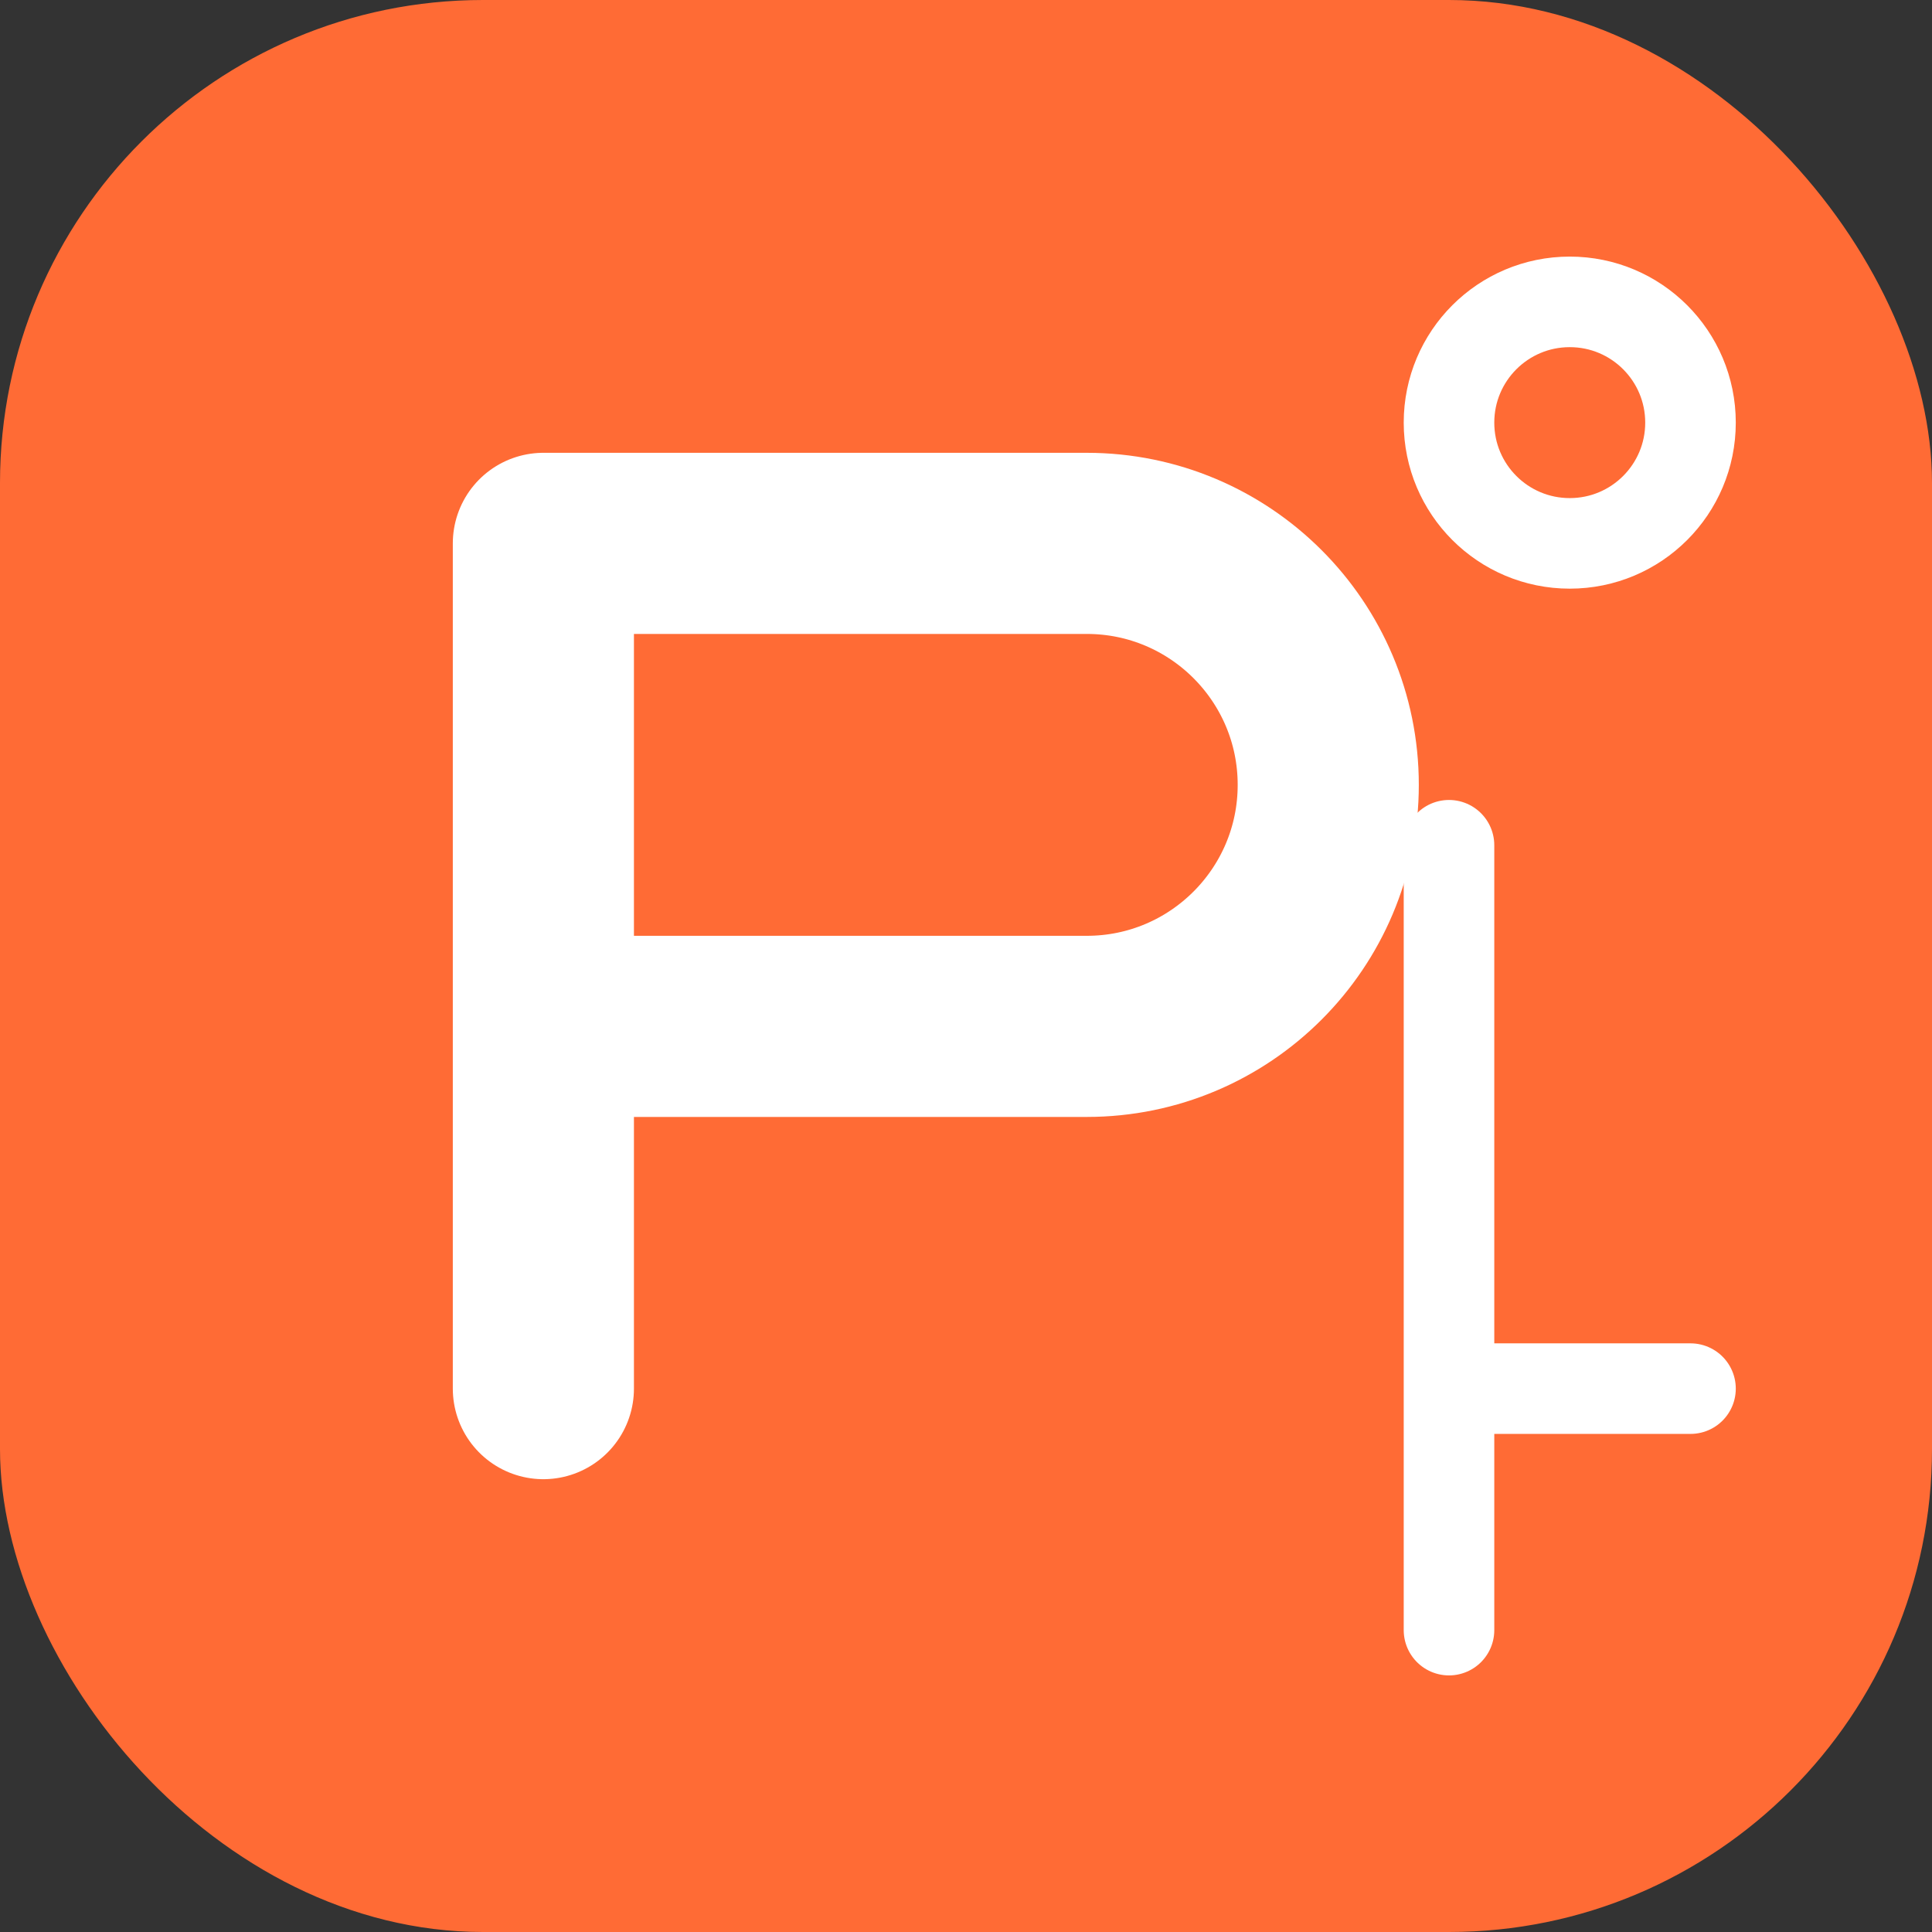
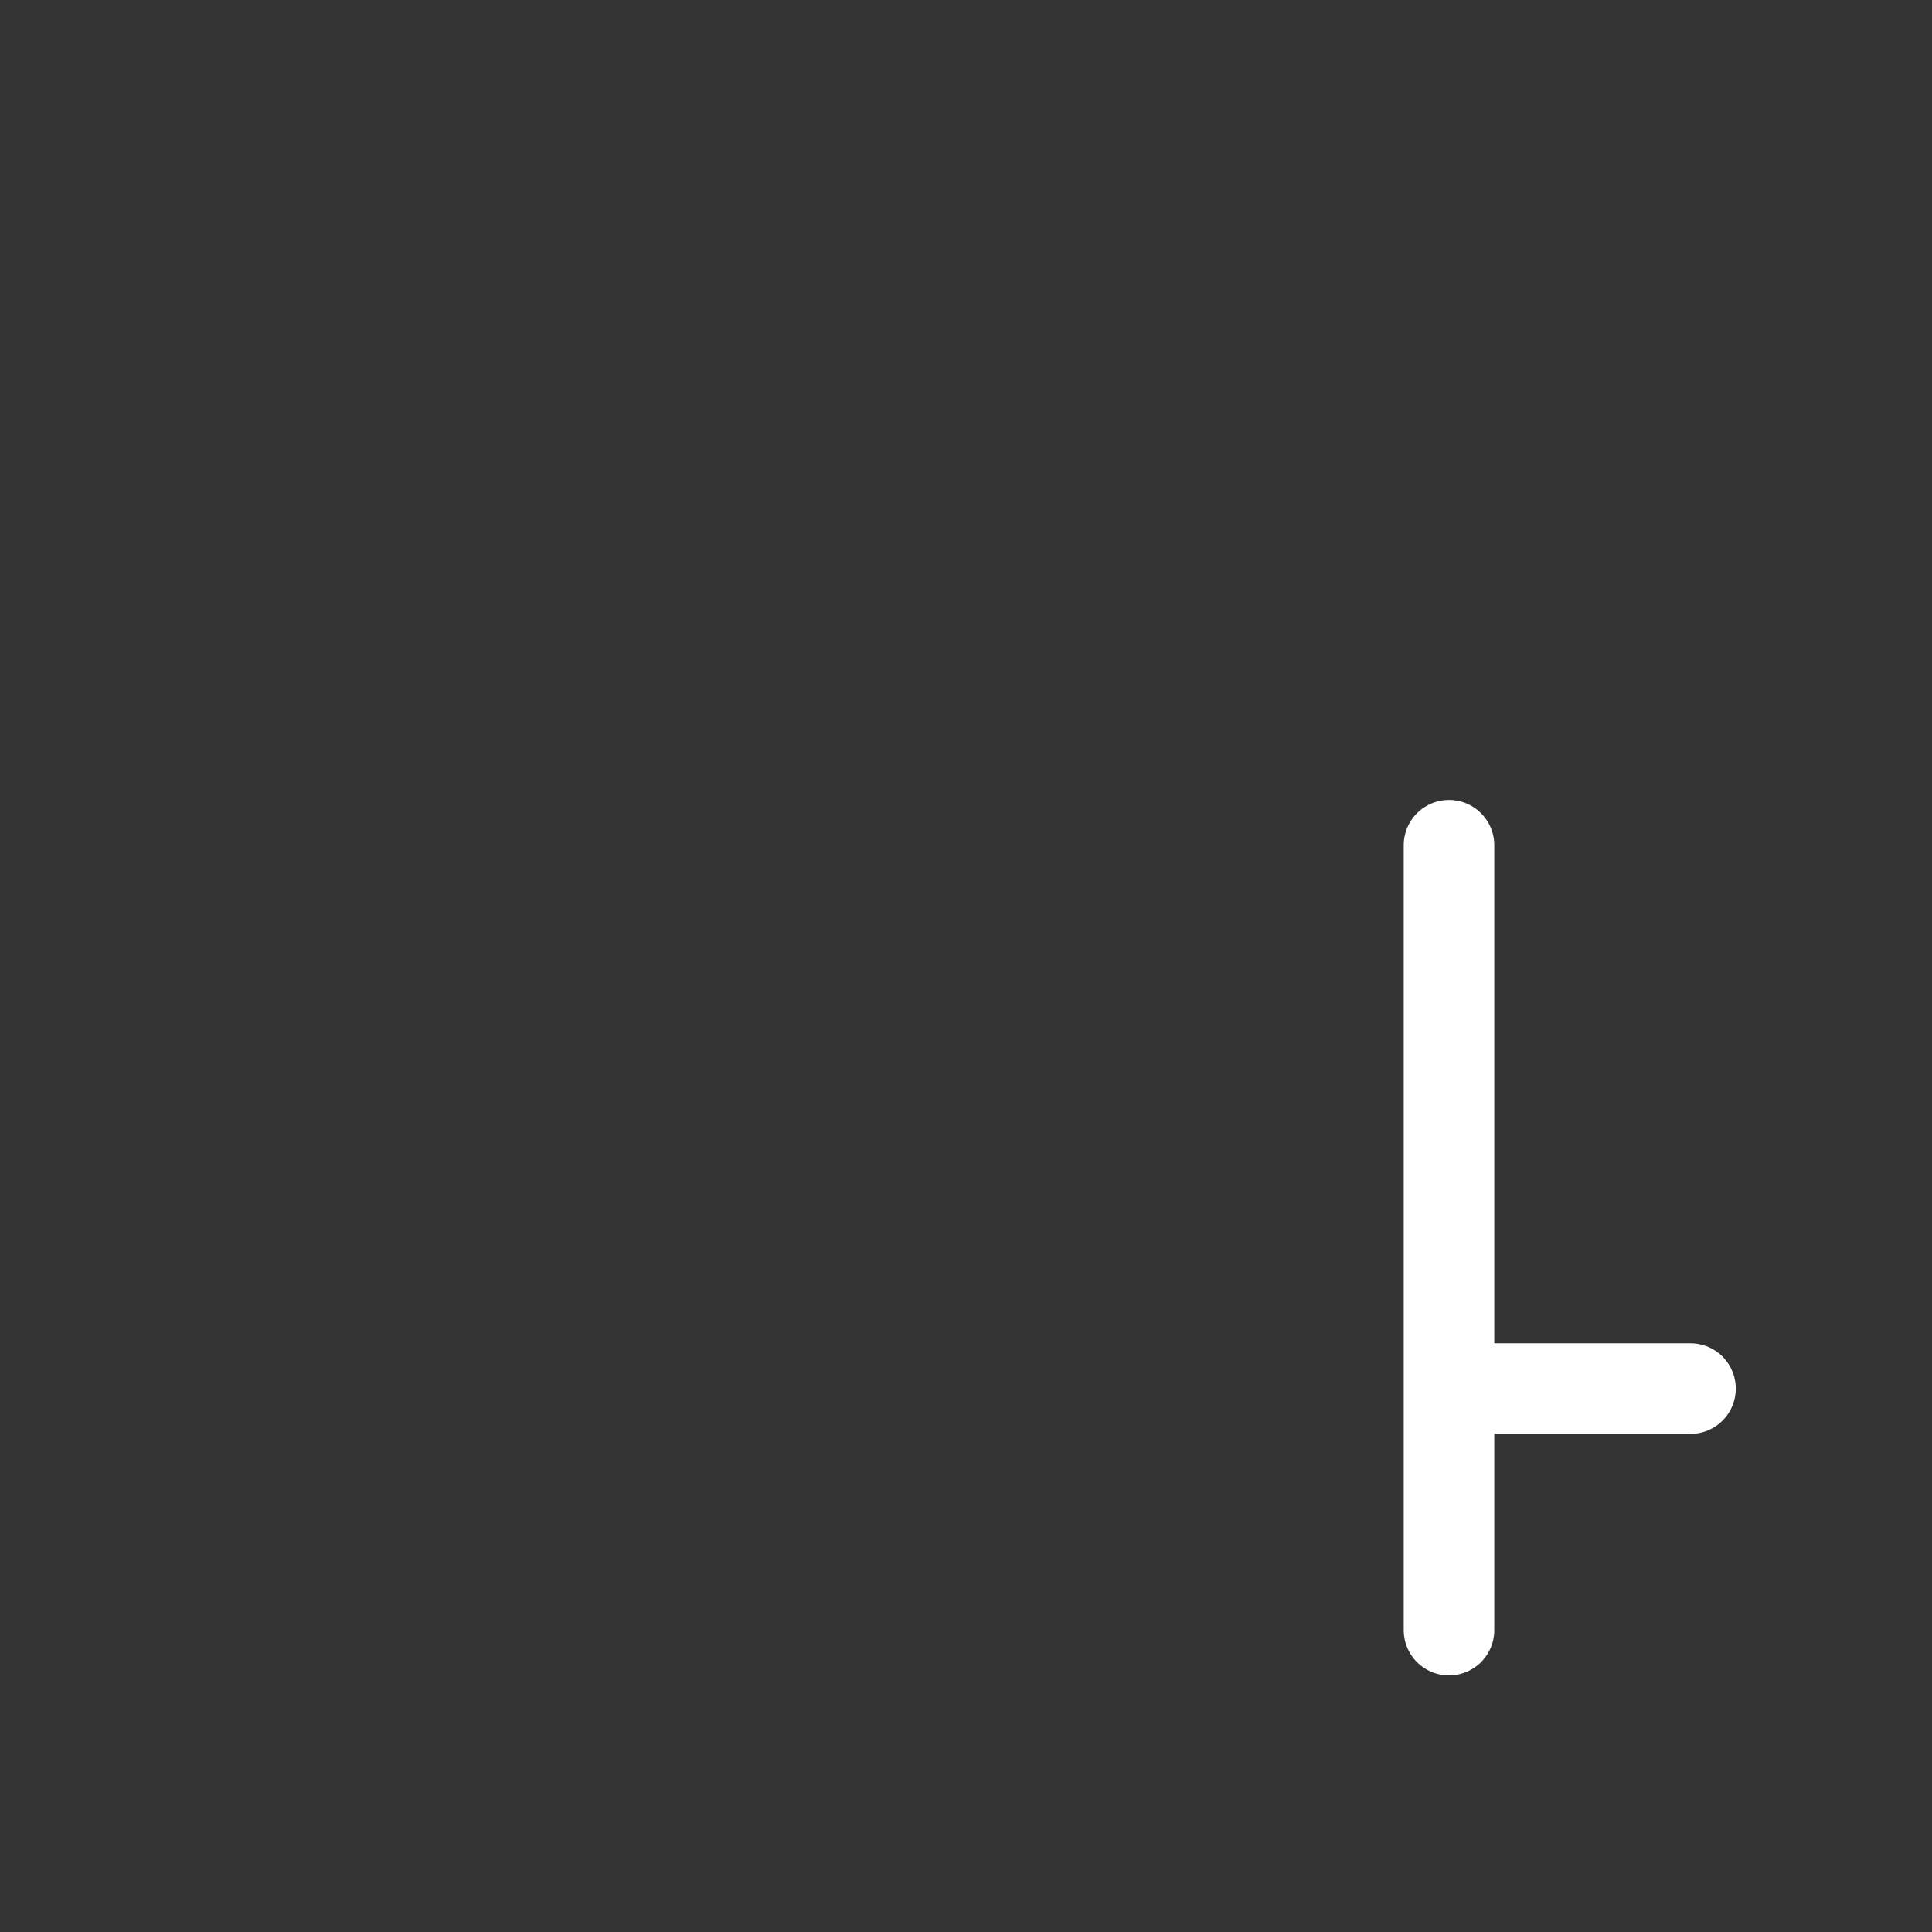
<svg xmlns="http://www.w3.org/2000/svg" width="32" height="32" viewBox="0 0 32 32" fill="none">
  <rect x="0" y="0" width="32" height="32" fill="#333333" stroke="none" />
-   <rect width="32" height="32" rx="8" fill="#FF6B35" />
-   <path d="M9 9V23M9 9H18C20.209 9 22 10.791 22 13C22 15.209 20.209 17 18 17H9V9Z" stroke="white" stroke-width="3" stroke-linecap="round" stroke-linejoin="round" />
-   <path d="M26 9C27.105 9 28 8.105 28 7C28 5.895 27.105 5 26 5C24.895 5 24 5.895 24 7C24 8.105 24.895 9 26 9Z" stroke="white" stroke-width="1.5" stroke-linecap="round" stroke-linejoin="round" />
  <path d="M24 27V23M24 23V14M24 23H26H28" stroke="white" stroke-width="1.5" stroke-linecap="round" stroke-linejoin="round" />
</svg>